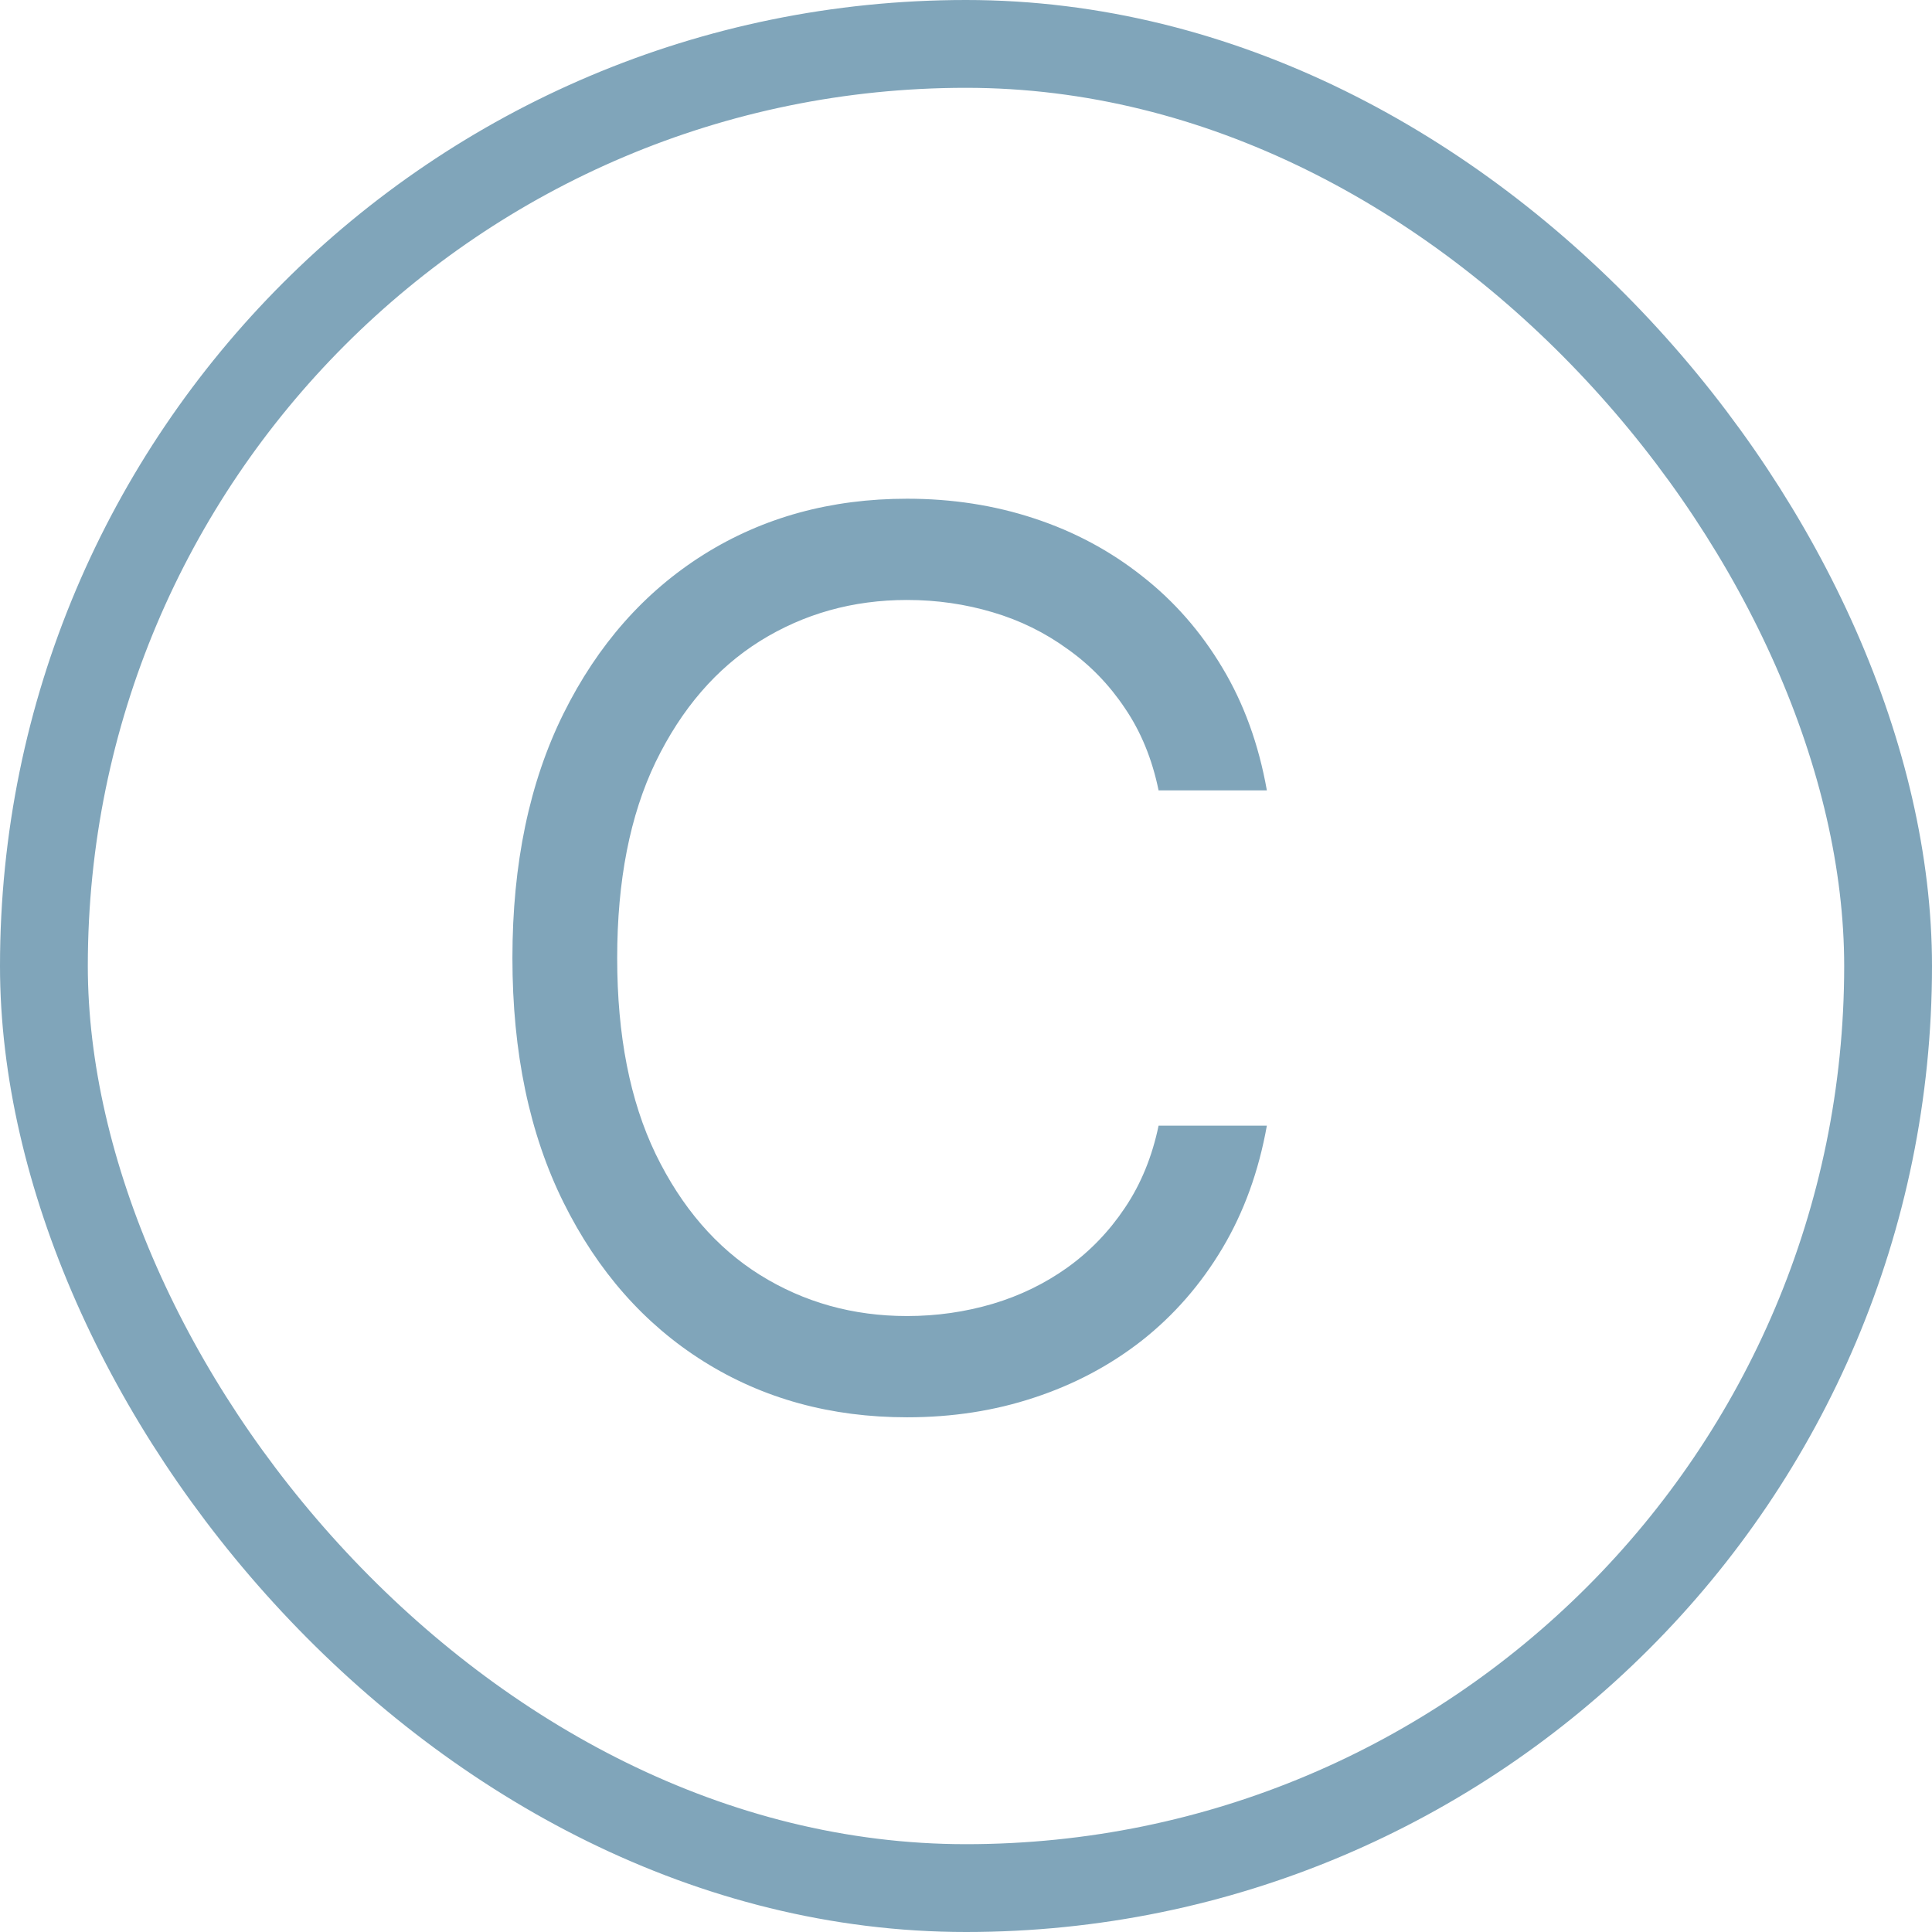
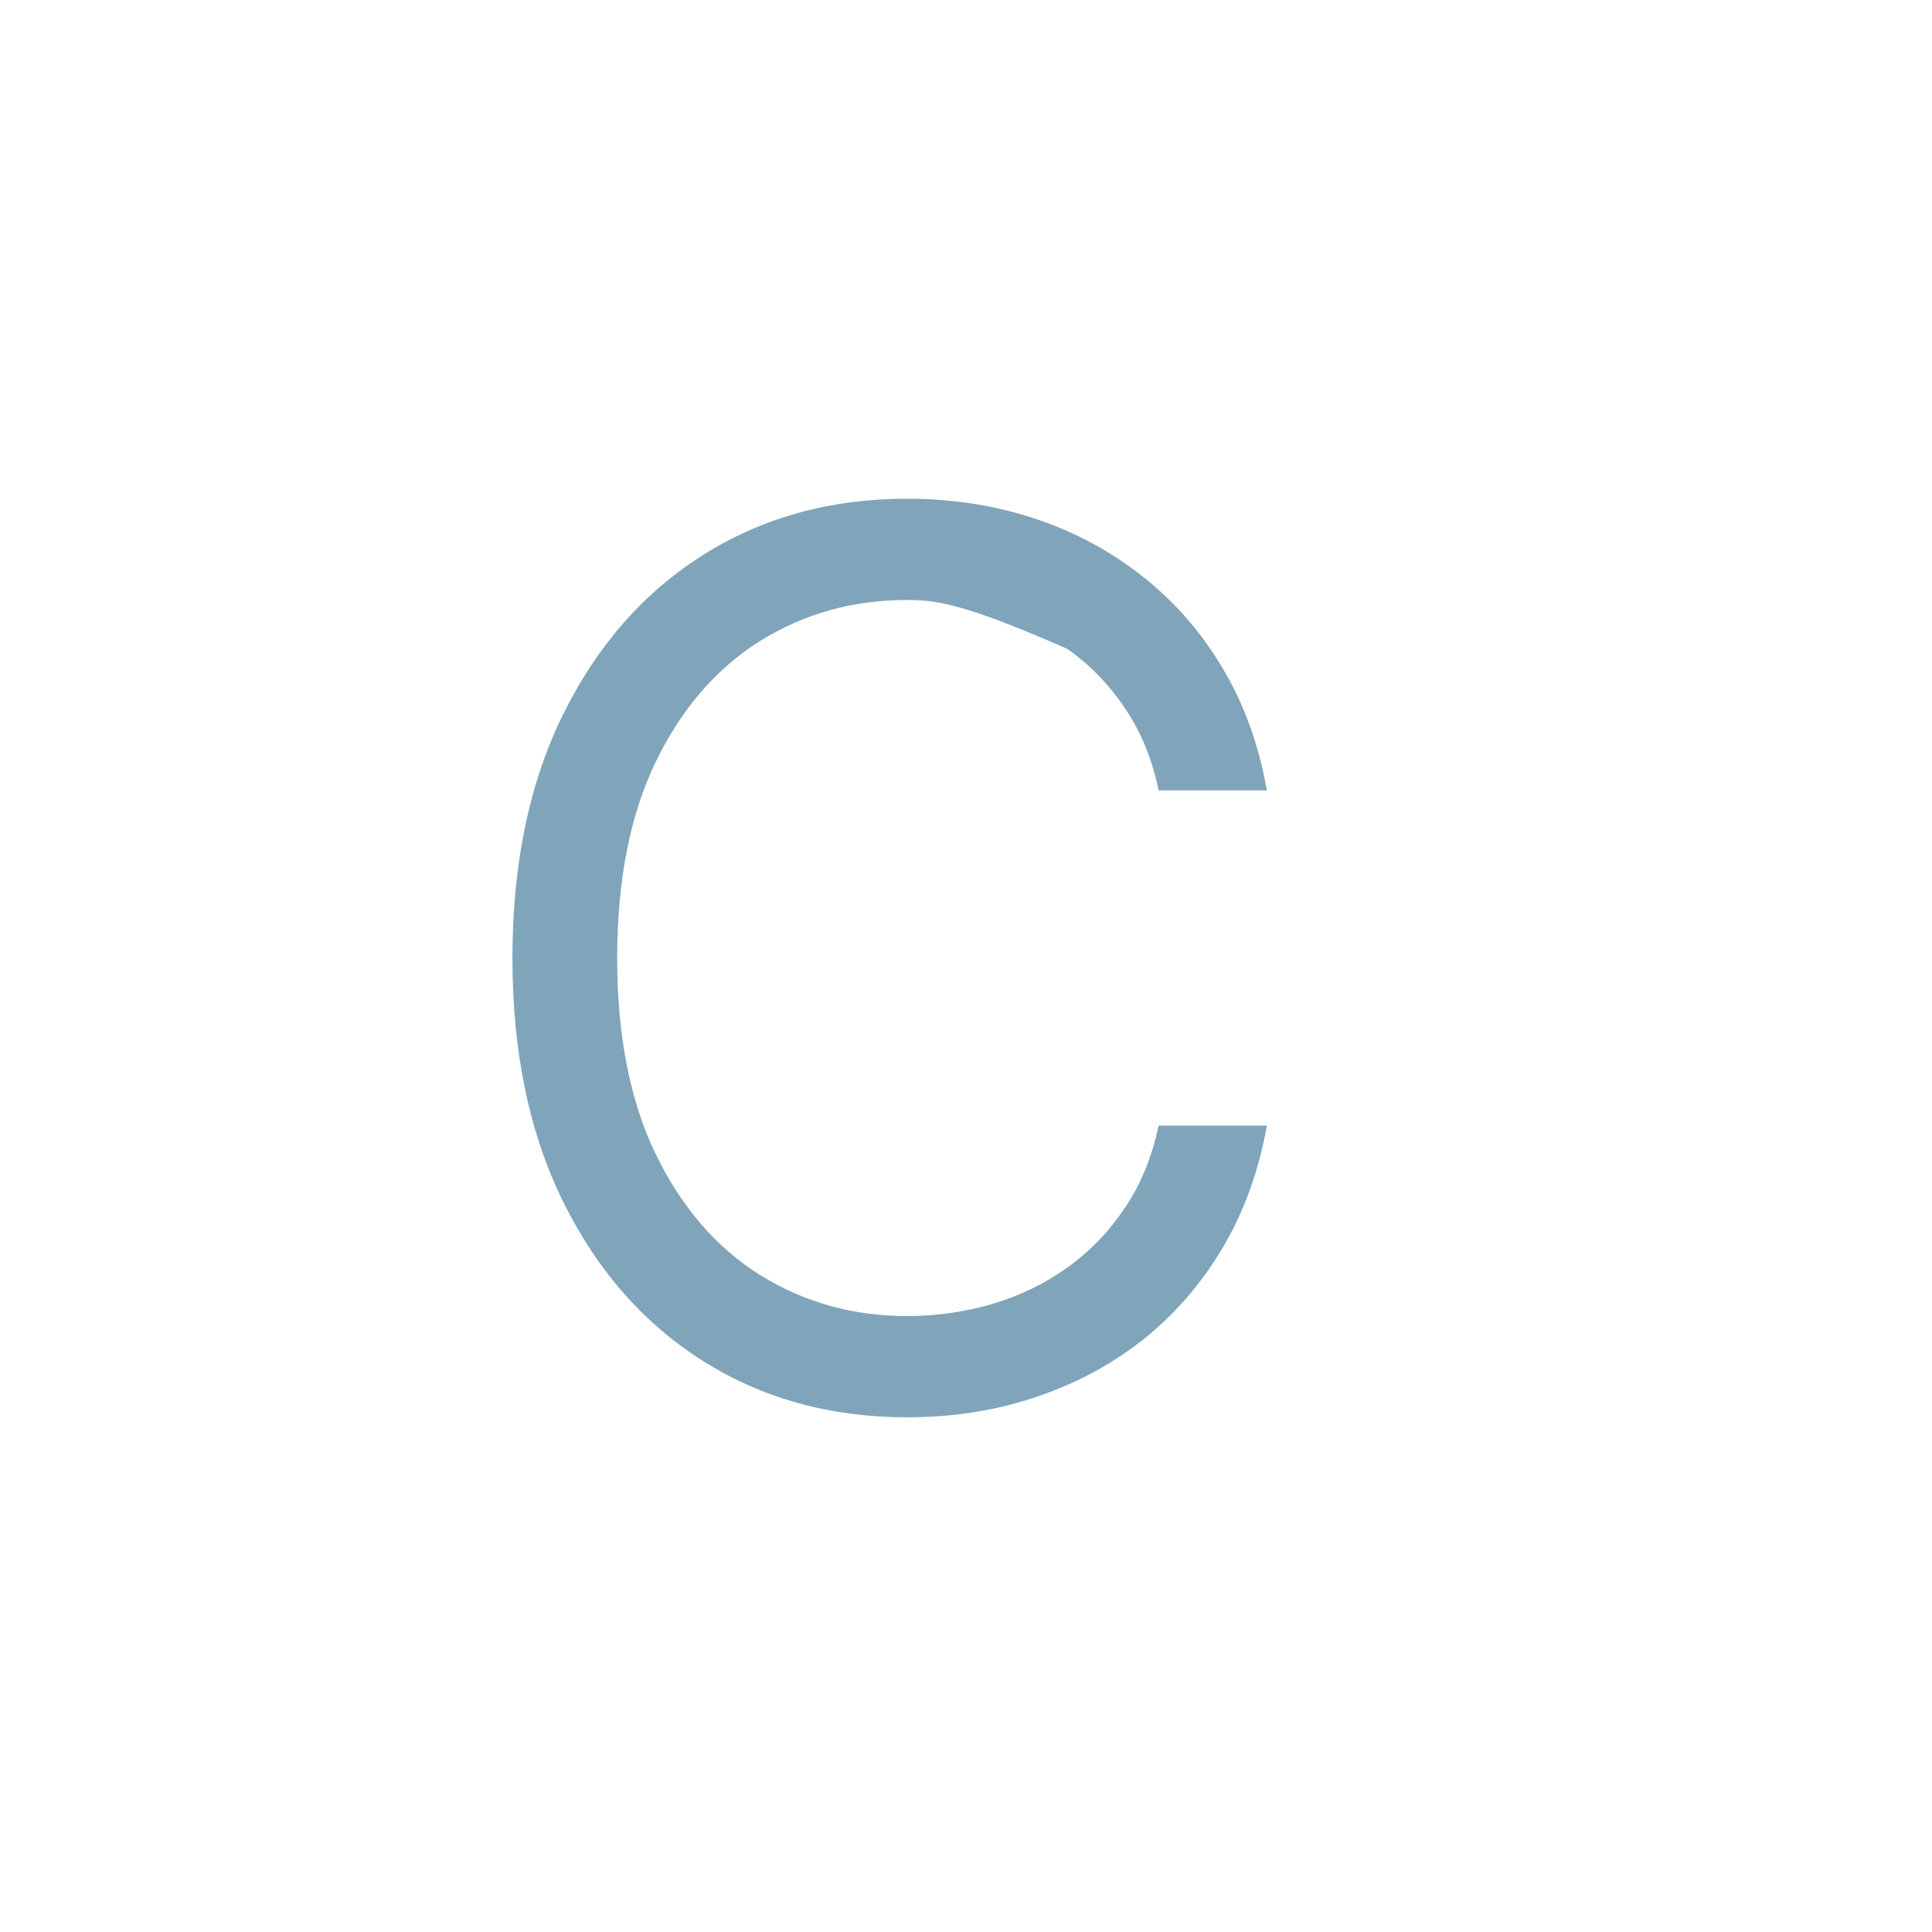
<svg xmlns="http://www.w3.org/2000/svg" width="22" height="22" viewBox="0 0 22 22" fill="none">
-   <path d="M14.426 9H13.193C13.12 8.645 12.993 8.334 12.81 8.065C12.631 7.797 12.413 7.572 12.154 7.389C11.899 7.204 11.616 7.064 11.304 6.972C10.992 6.879 10.668 6.832 10.329 6.832C9.713 6.832 9.155 6.988 8.654 7.3C8.157 7.611 7.761 8.07 7.466 8.677C7.174 9.283 7.028 10.027 7.028 10.909C7.028 11.791 7.174 12.535 7.466 13.141C7.761 13.748 8.157 14.207 8.654 14.518C9.155 14.83 9.713 14.986 10.329 14.986C10.668 14.986 10.992 14.939 11.304 14.847C11.616 14.754 11.899 14.616 12.154 14.434C12.413 14.248 12.631 14.021 12.81 13.753C12.993 13.481 13.12 13.169 13.193 12.818H14.426C14.333 13.338 14.164 13.804 13.919 14.215C13.674 14.626 13.369 14.976 13.004 15.264C12.64 15.549 12.23 15.766 11.776 15.915C11.325 16.065 10.843 16.139 10.329 16.139C9.461 16.139 8.689 15.927 8.013 15.503C7.337 15.079 6.805 14.475 6.417 13.693C6.029 12.911 5.835 11.983 5.835 10.909C5.835 9.835 6.029 8.907 6.417 8.125C6.805 7.343 7.337 6.74 8.013 6.315C8.689 5.891 9.461 5.679 10.329 5.679C10.843 5.679 11.325 5.754 11.776 5.903C12.23 6.052 12.64 6.271 13.004 6.559C13.369 6.844 13.674 7.192 13.919 7.603C14.164 8.011 14.333 8.476 14.426 9Z" fill="#80A5BA" />
-   <rect x="0.5" y="0.5" width="21" height="21" rx="10.5" stroke="#80A5BA" />
+   <path d="M14.426 9H13.193C13.12 8.645 12.993 8.334 12.81 8.065C12.631 7.797 12.413 7.572 12.154 7.389C10.992 6.879 10.668 6.832 10.329 6.832C9.713 6.832 9.155 6.988 8.654 7.3C8.157 7.611 7.761 8.07 7.466 8.677C7.174 9.283 7.028 10.027 7.028 10.909C7.028 11.791 7.174 12.535 7.466 13.141C7.761 13.748 8.157 14.207 8.654 14.518C9.155 14.83 9.713 14.986 10.329 14.986C10.668 14.986 10.992 14.939 11.304 14.847C11.616 14.754 11.899 14.616 12.154 14.434C12.413 14.248 12.631 14.021 12.81 13.753C12.993 13.481 13.12 13.169 13.193 12.818H14.426C14.333 13.338 14.164 13.804 13.919 14.215C13.674 14.626 13.369 14.976 13.004 15.264C12.64 15.549 12.23 15.766 11.776 15.915C11.325 16.065 10.843 16.139 10.329 16.139C9.461 16.139 8.689 15.927 8.013 15.503C7.337 15.079 6.805 14.475 6.417 13.693C6.029 12.911 5.835 11.983 5.835 10.909C5.835 9.835 6.029 8.907 6.417 8.125C6.805 7.343 7.337 6.74 8.013 6.315C8.689 5.891 9.461 5.679 10.329 5.679C10.843 5.679 11.325 5.754 11.776 5.903C12.23 6.052 12.64 6.271 13.004 6.559C13.369 6.844 13.674 7.192 13.919 7.603C14.164 8.011 14.333 8.476 14.426 9Z" fill="#80A5BA" />
</svg>